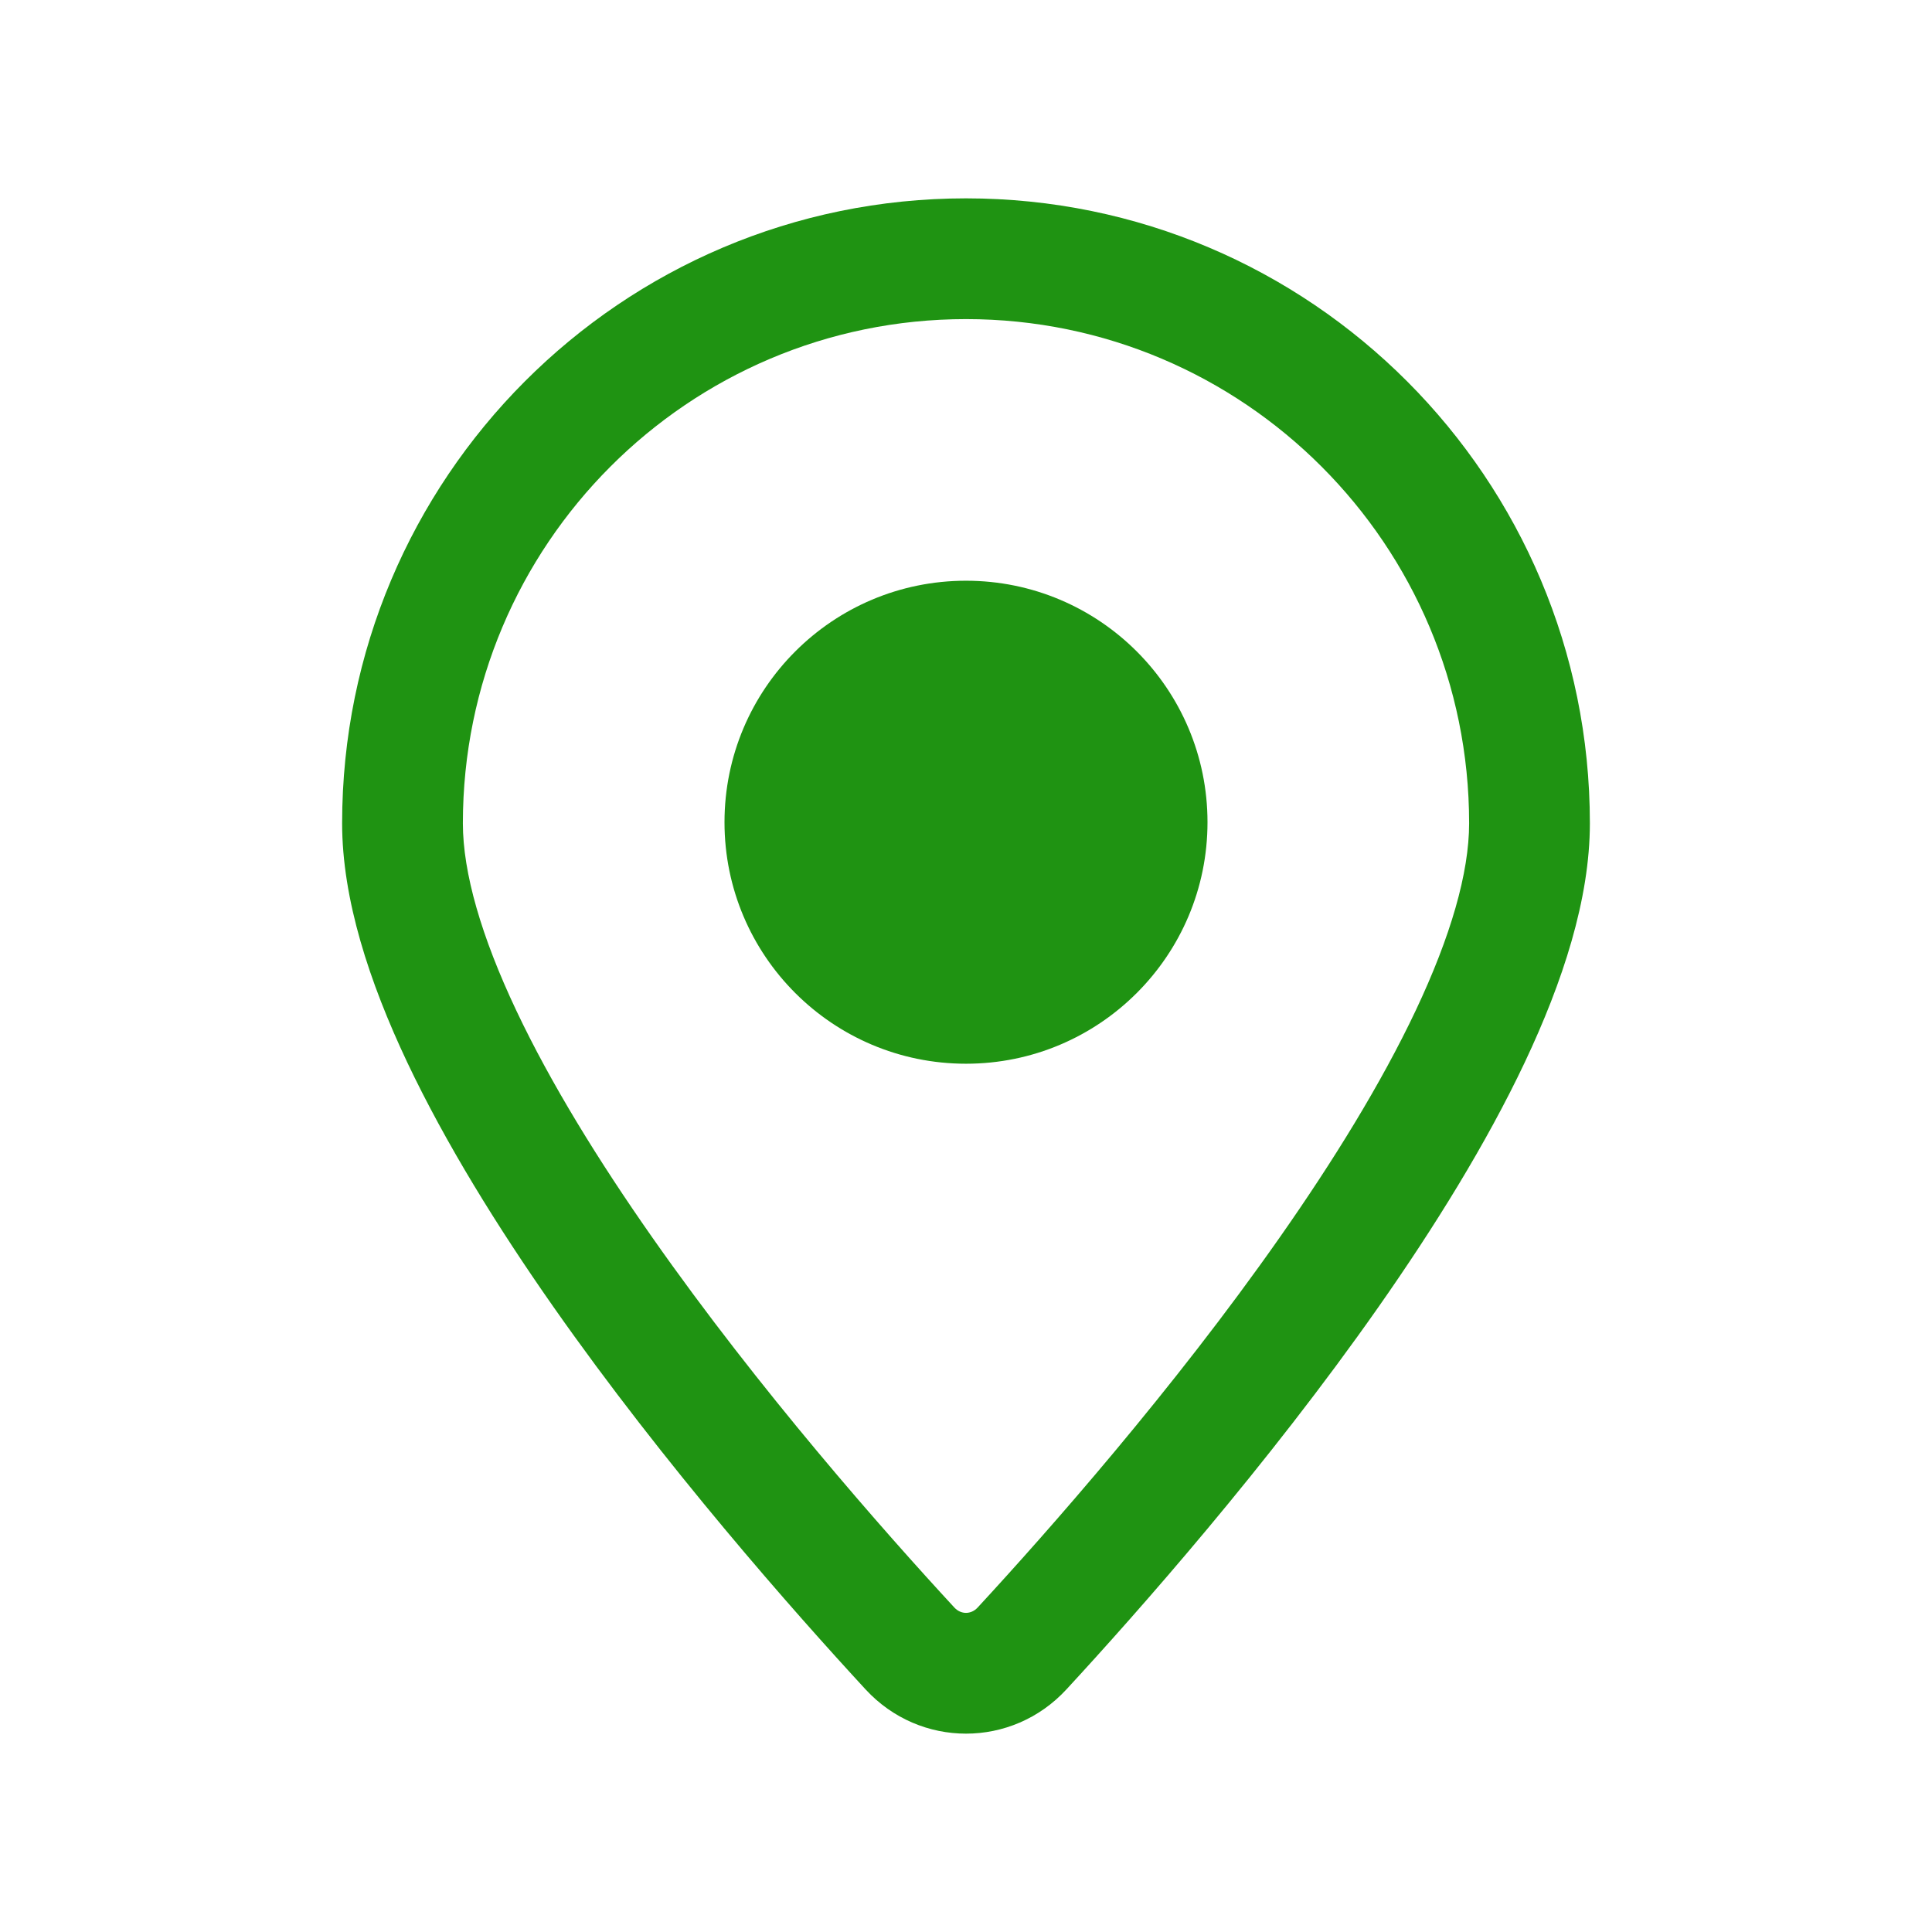
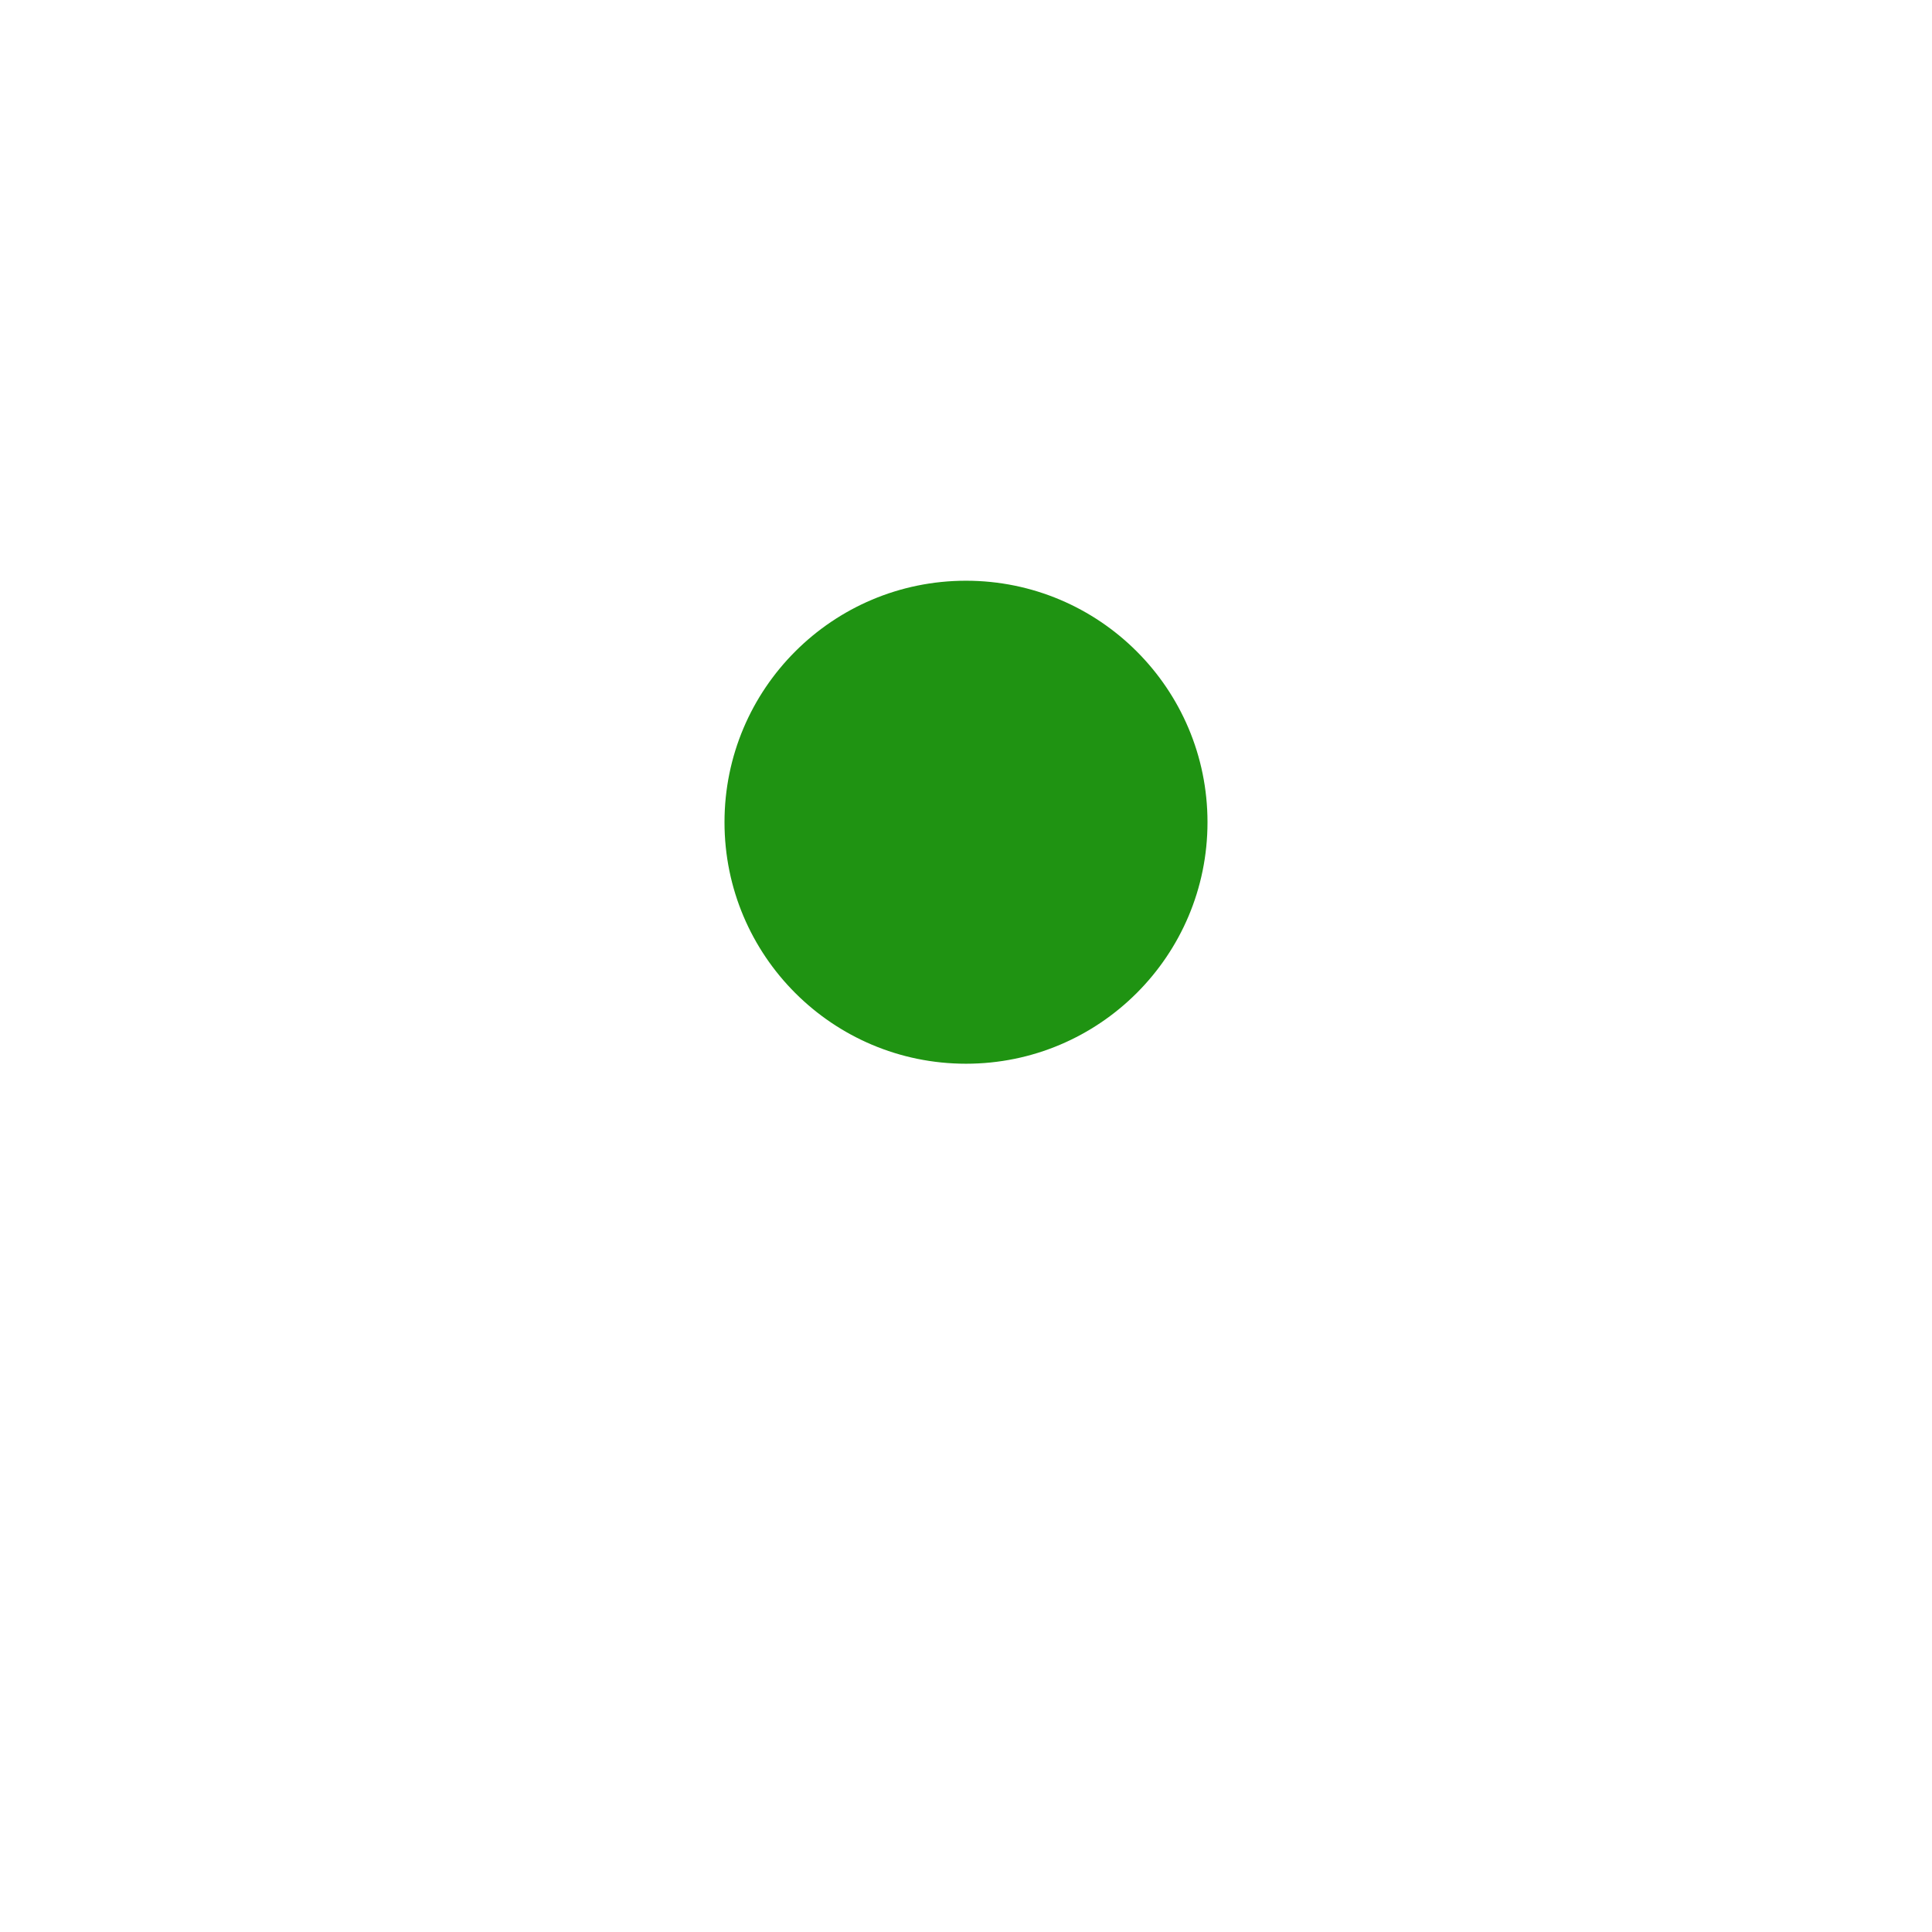
<svg xmlns="http://www.w3.org/2000/svg" width="24" height="24" viewBox="0 0 24 24" fill="none">
  <path d="M12 13.214C13.657 13.214 15 11.871 15 10.214C15 8.557 13.657 7.214 12 7.214C10.343 7.214 9 8.557 9 10.214C9 11.871 10.343 13.214 12 13.214Z" fill="#1F9312" />
-   <path fill-rule="evenodd" clip-rule="evenodd" d="M12 2.464C7.718 2.464 4.25 5.941 4.25 10.227C4.25 11.169 4.587 12.198 5.058 13.195C5.536 14.204 6.183 15.247 6.874 16.233C8.257 18.206 9.859 20.018 10.753 20.987C11.429 21.719 12.571 21.719 13.247 20.987C14.141 20.018 15.743 18.206 17.126 16.233C17.817 15.247 18.465 14.204 18.942 13.195C19.413 12.198 19.75 11.169 19.75 10.227C19.75 5.941 16.282 2.464 12 2.464ZM5.75 10.227C5.75 6.767 8.55 3.964 12 3.964C15.45 3.964 18.25 6.767 18.25 10.227C18.25 10.844 18.02 11.636 17.586 12.554C17.158 13.459 16.561 14.425 15.897 15.372C14.57 17.266 13.02 19.021 12.145 19.969C12.063 20.058 11.937 20.058 11.855 19.969C10.98 19.021 9.43 17.266 8.103 15.372C7.439 14.425 6.842 13.459 6.414 12.554C5.98 11.636 5.75 10.844 5.75 10.227Z" fill="#1F9312" />
</svg>